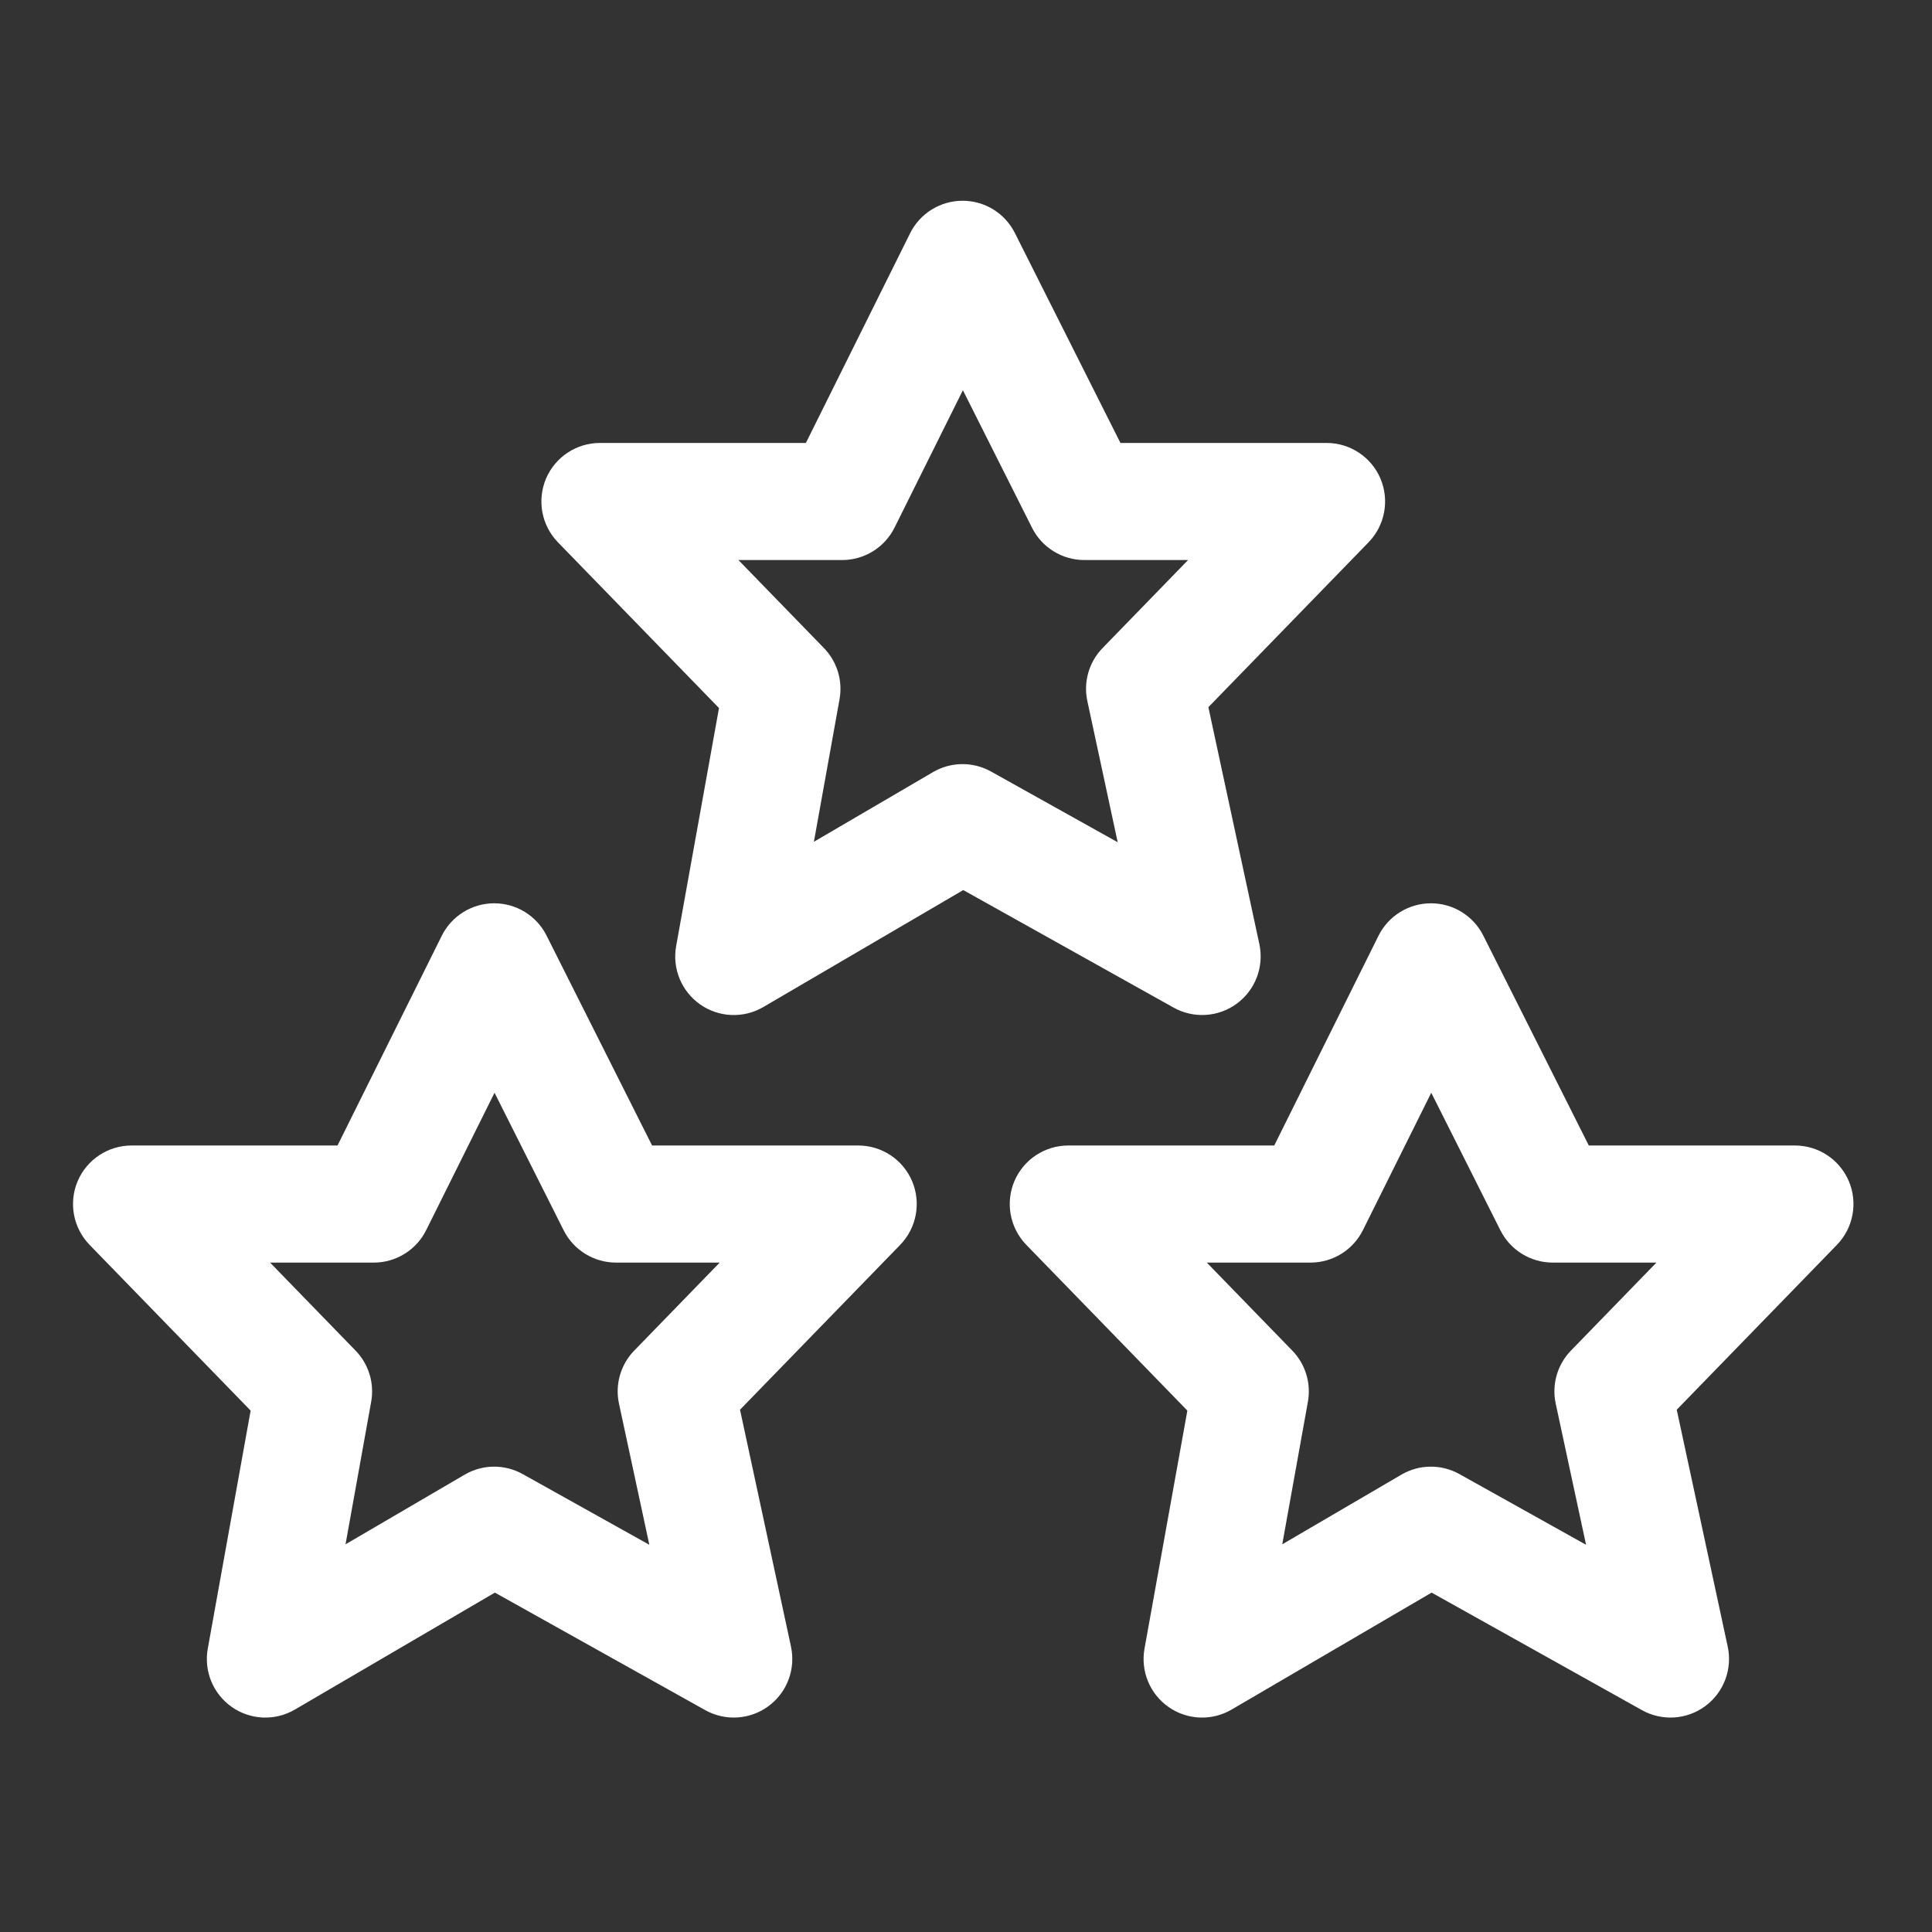
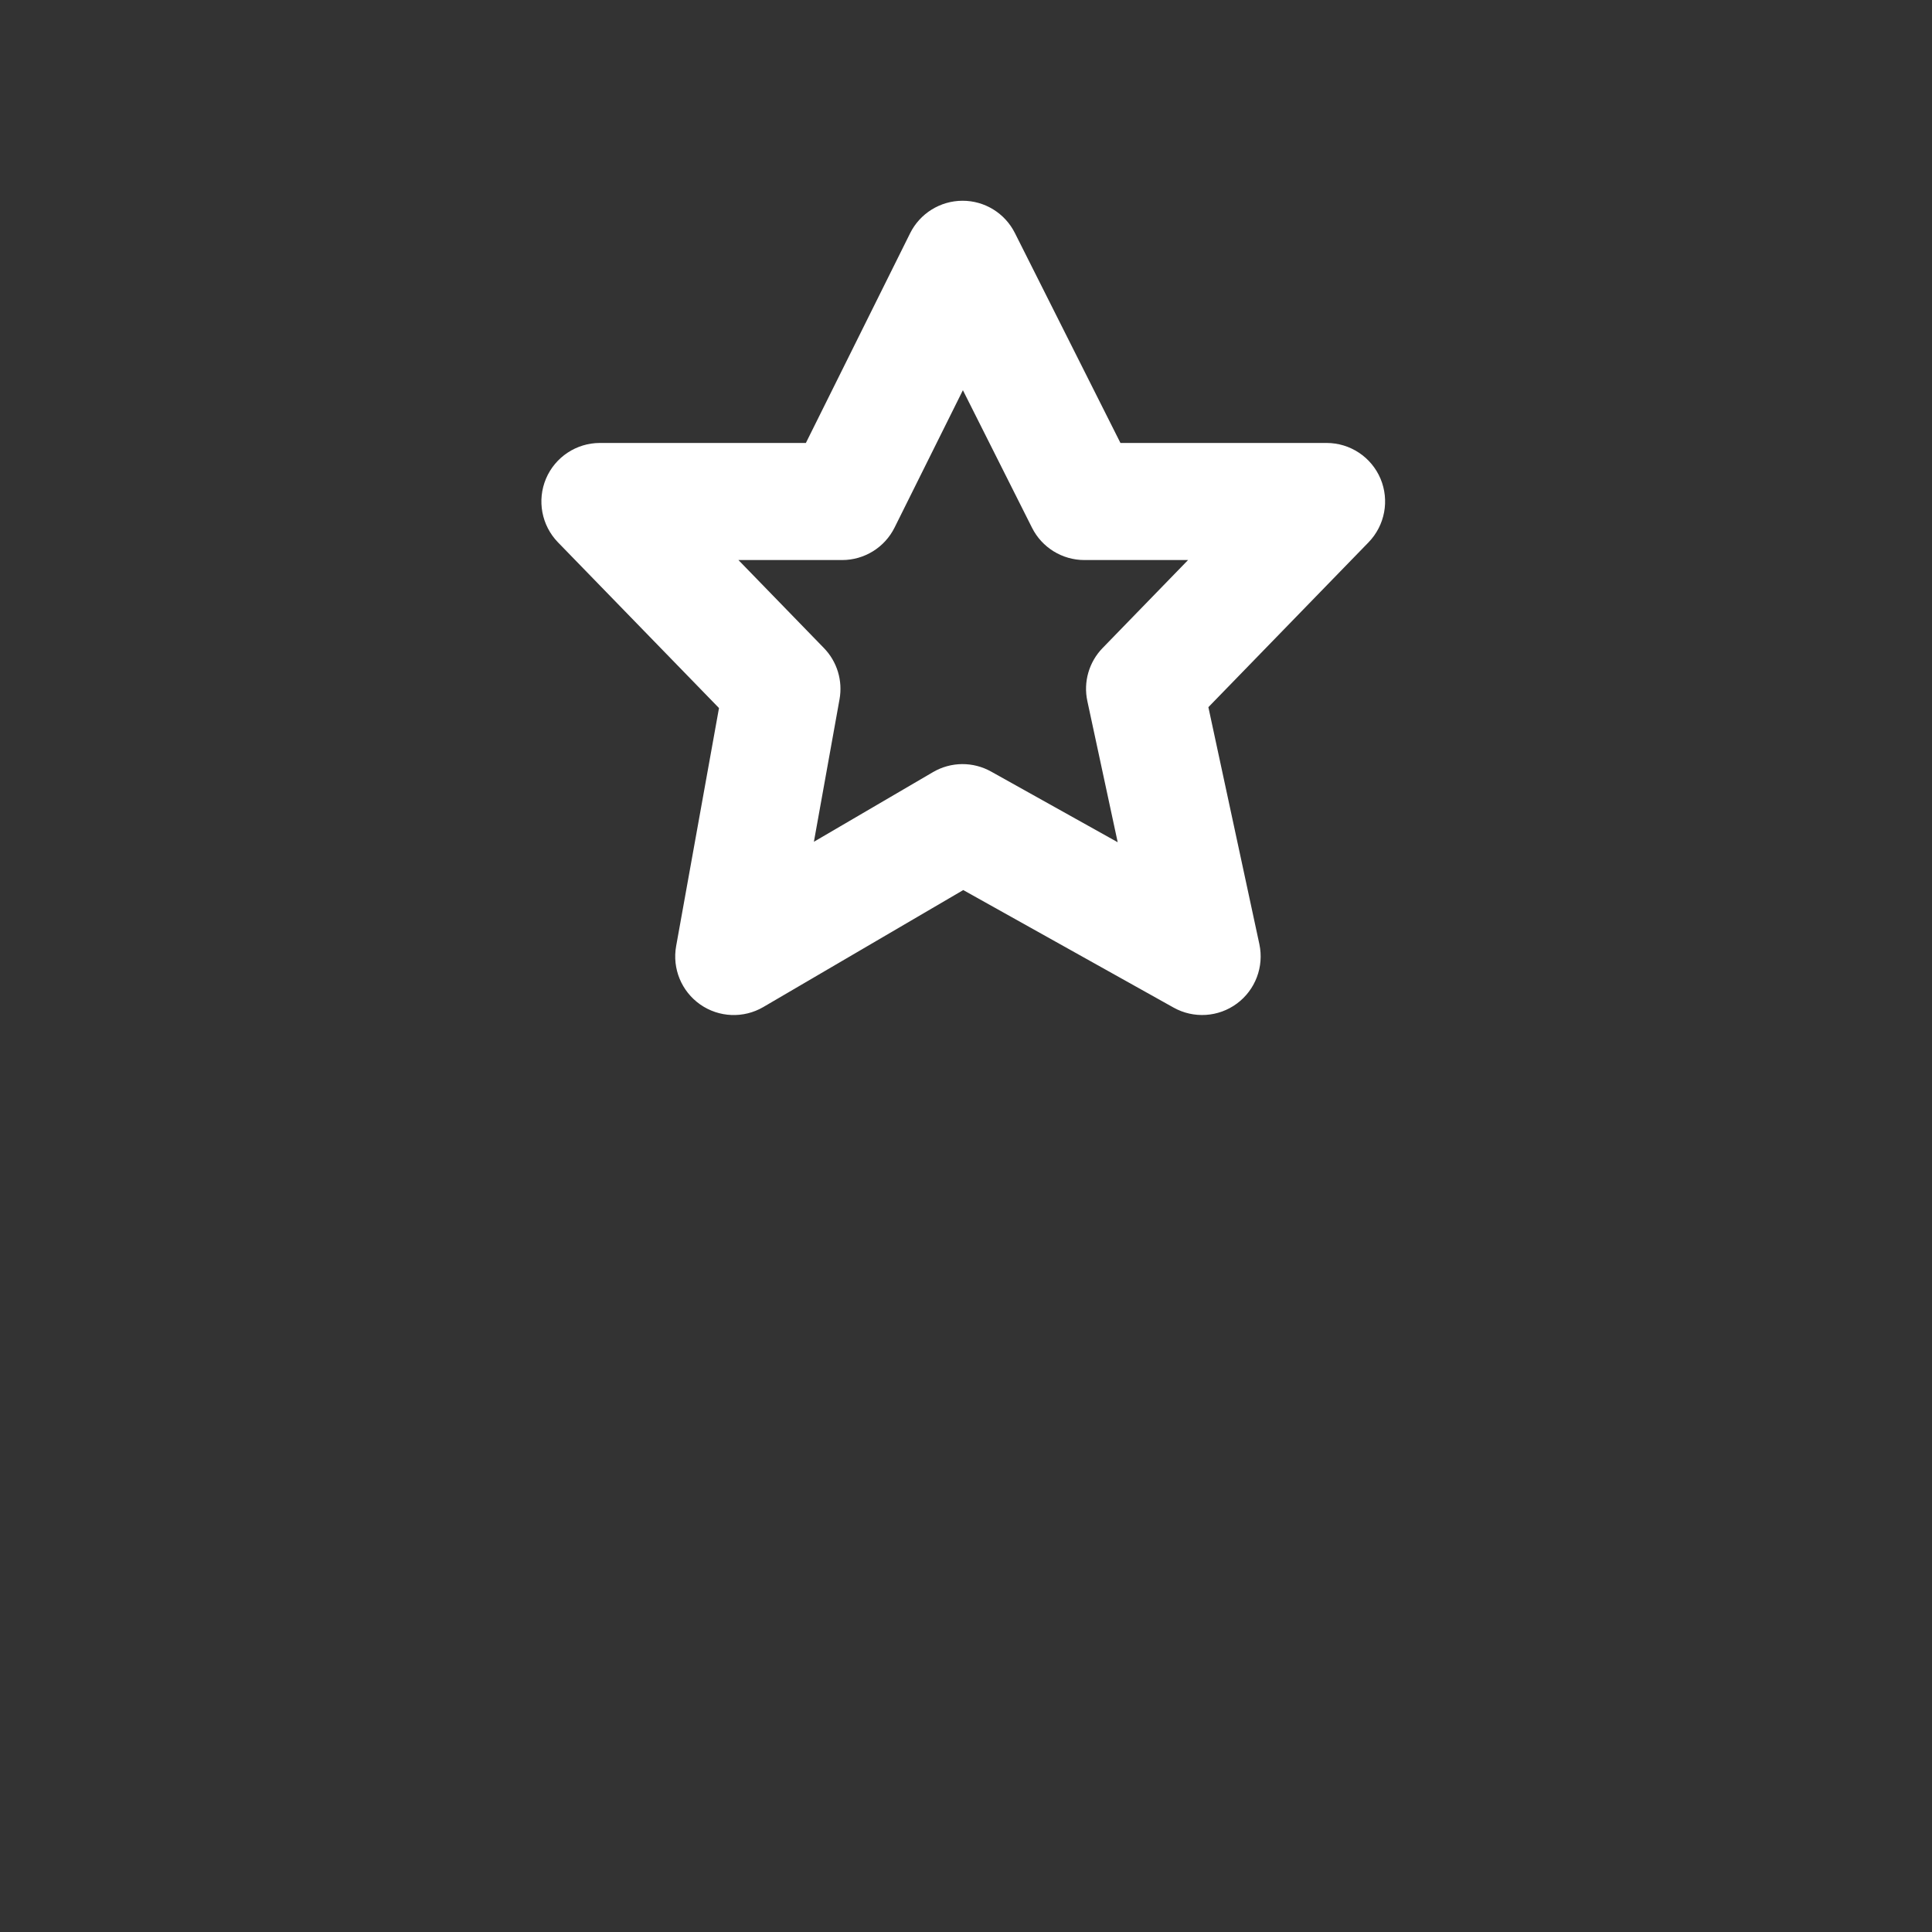
<svg xmlns="http://www.w3.org/2000/svg" width="33" height="33" viewBox="0 0 33 33" fill="none">
  <rect x="0" y="0" width="33" height="33" fill="#333333" stroke="none" />
-   <path fill-rule="evenodd" clip-rule="evenodd" d="M24.44 15.429C24.818 15.428 25.165 15.641 25.335 15.979L27.138 19.566H30.659C31.061 19.566 31.423 19.806 31.58 20.176C31.736 20.547 31.656 20.974 31.376 21.263L28.64 24.079L29.511 28.127C29.593 28.511 29.443 28.908 29.128 29.141C28.812 29.375 28.388 29.402 28.045 29.21L24.453 27.203L21.038 29.2C20.701 29.398 20.28 29.381 19.96 29.157C19.64 28.933 19.48 28.544 19.549 28.16L20.281 24.094L17.53 21.263C17.25 20.974 17.17 20.547 17.326 20.176C17.483 19.806 17.846 19.566 18.247 19.566H21.765L23.546 15.983C23.715 15.644 24.061 15.43 24.44 15.429ZM24.447 18.665L23.28 21.011C23.111 21.351 22.764 21.566 22.385 21.566H20.613L22.073 23.069C22.298 23.3 22.397 23.626 22.34 23.943L21.902 26.378L23.937 25.188C24.243 25.009 24.62 25.006 24.929 25.179L27.091 26.386L26.573 23.976C26.502 23.649 26.6 23.309 26.833 23.069L28.293 21.566H26.522C26.144 21.566 25.798 21.353 25.628 21.015L24.447 18.665Z" fill="white" />
-   <path fill-rule="evenodd" clip-rule="evenodd" d="M8.439 15.429C8.818 15.428 9.165 15.641 9.335 15.979L11.138 19.566H14.659C15.061 19.566 15.423 19.806 15.58 20.176C15.736 20.547 15.656 20.974 15.376 21.263L12.64 24.079L13.511 28.127C13.593 28.511 13.443 28.908 13.128 29.141C12.812 29.375 12.388 29.402 12.045 29.21L8.453 27.203L5.038 29.2C4.701 29.398 4.28 29.381 3.96 29.157C3.64 28.933 3.48 28.544 3.549 28.16L4.281 24.094L1.53 21.263C1.25 20.974 1.17 20.547 1.326 20.176C1.483 19.806 1.846 19.566 2.247 19.566H5.765L7.546 15.983C7.715 15.644 8.061 15.43 8.439 15.429ZM8.447 18.665L7.28 21.011C7.111 21.351 6.764 21.566 6.385 21.566H4.613L6.073 23.069C6.298 23.3 6.397 23.626 6.34 23.943L5.902 26.378L7.937 25.188C8.243 25.009 8.62 25.006 8.929 25.179L11.091 26.386L10.573 23.976C10.502 23.649 10.6 23.309 10.833 23.069L12.293 21.566H10.522C10.144 21.566 9.798 21.353 9.628 21.015L8.447 18.665Z" fill="white" />
  <path fill-rule="evenodd" clip-rule="evenodd" d="M16.44 3.429C16.818 3.428 17.165 3.641 17.335 3.98L19.138 7.566H22.659C23.061 7.566 23.423 7.806 23.58 8.176C23.736 8.547 23.656 8.974 23.376 9.263L20.64 12.079L21.511 16.127C21.593 16.511 21.443 16.908 21.128 17.141C20.812 17.375 20.388 17.402 20.045 17.21L16.453 15.203L13.038 17.201C12.701 17.398 12.28 17.381 11.96 17.157C11.64 16.933 11.48 16.544 11.549 16.16L12.281 12.094L9.53 9.263C9.25 8.974 9.17 8.547 9.326 8.176C9.483 7.806 9.846 7.566 10.247 7.566H13.765L15.546 3.983C15.715 3.644 16.061 3.43 16.44 3.429ZM16.447 6.665L15.28 9.011C15.111 9.351 14.764 9.566 14.385 9.566H12.613L14.073 11.069C14.298 11.3 14.397 11.626 14.34 11.943L13.902 14.378L15.937 13.188C16.243 13.009 16.62 13.006 16.929 13.179L19.091 14.386L18.573 11.976C18.502 11.649 18.6 11.309 18.833 11.069L20.293 9.566H18.522C18.144 9.566 17.798 9.353 17.628 9.015L16.447 6.665Z" fill="white" />
</svg>